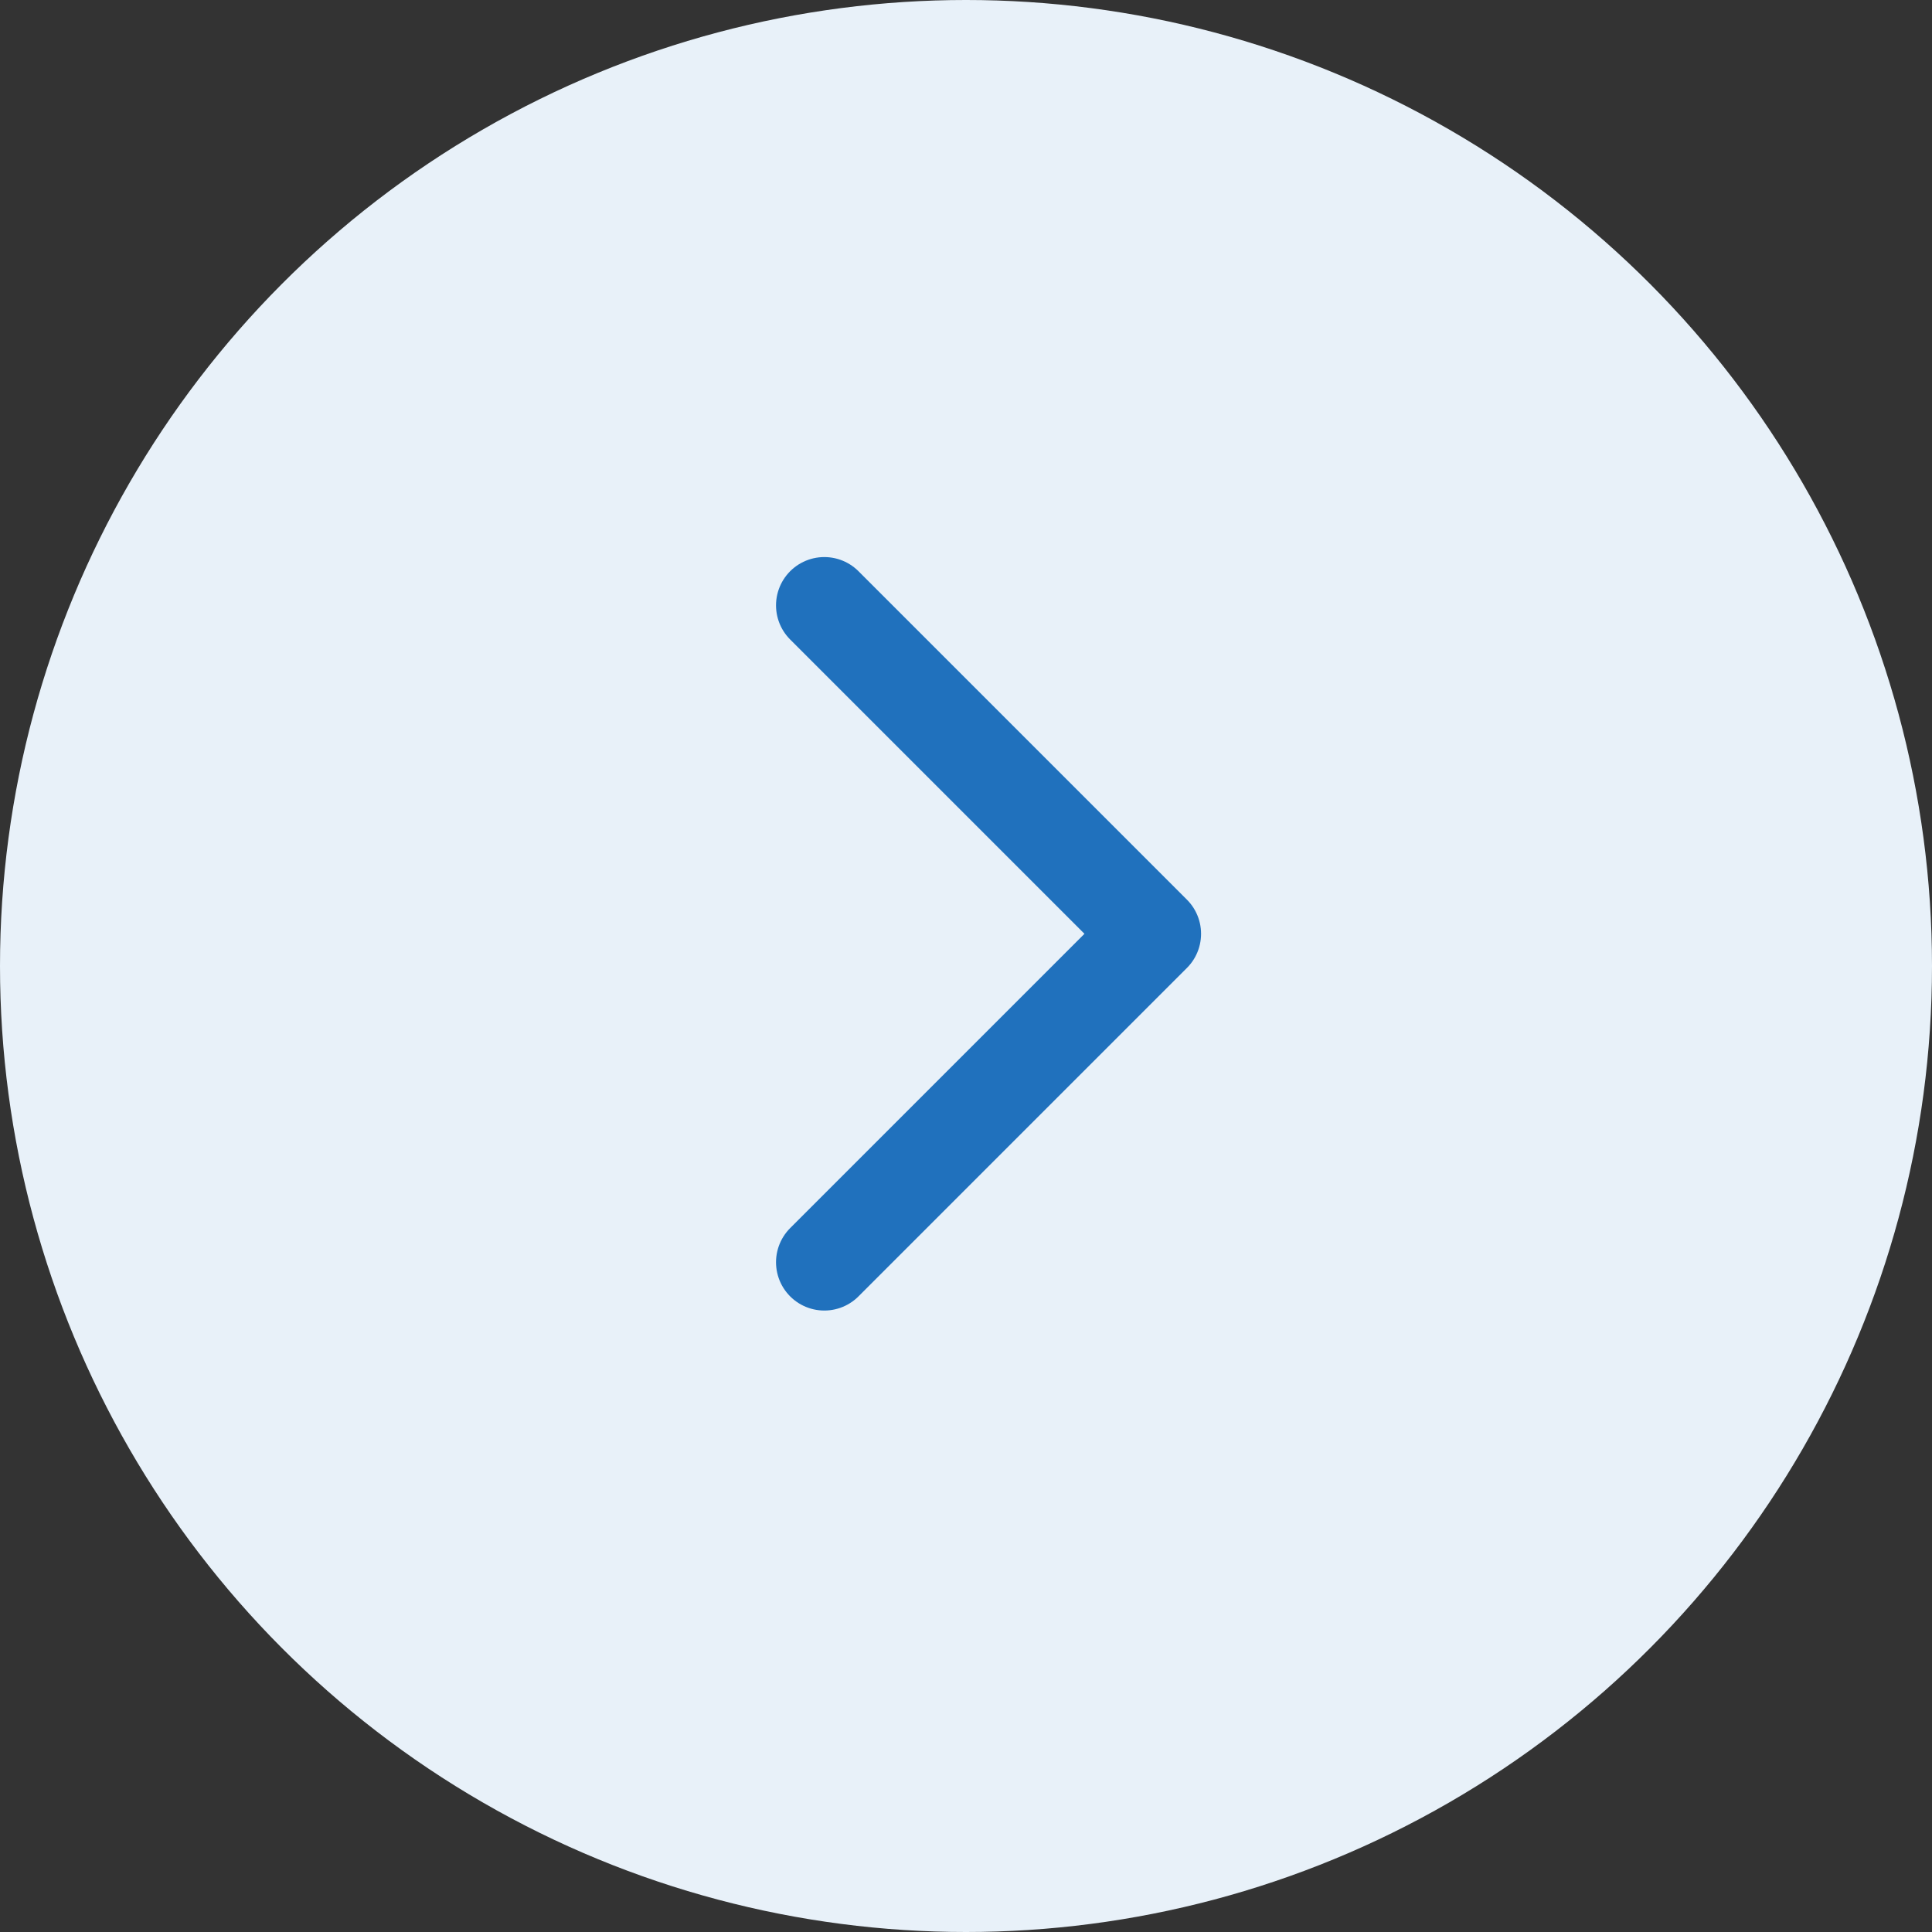
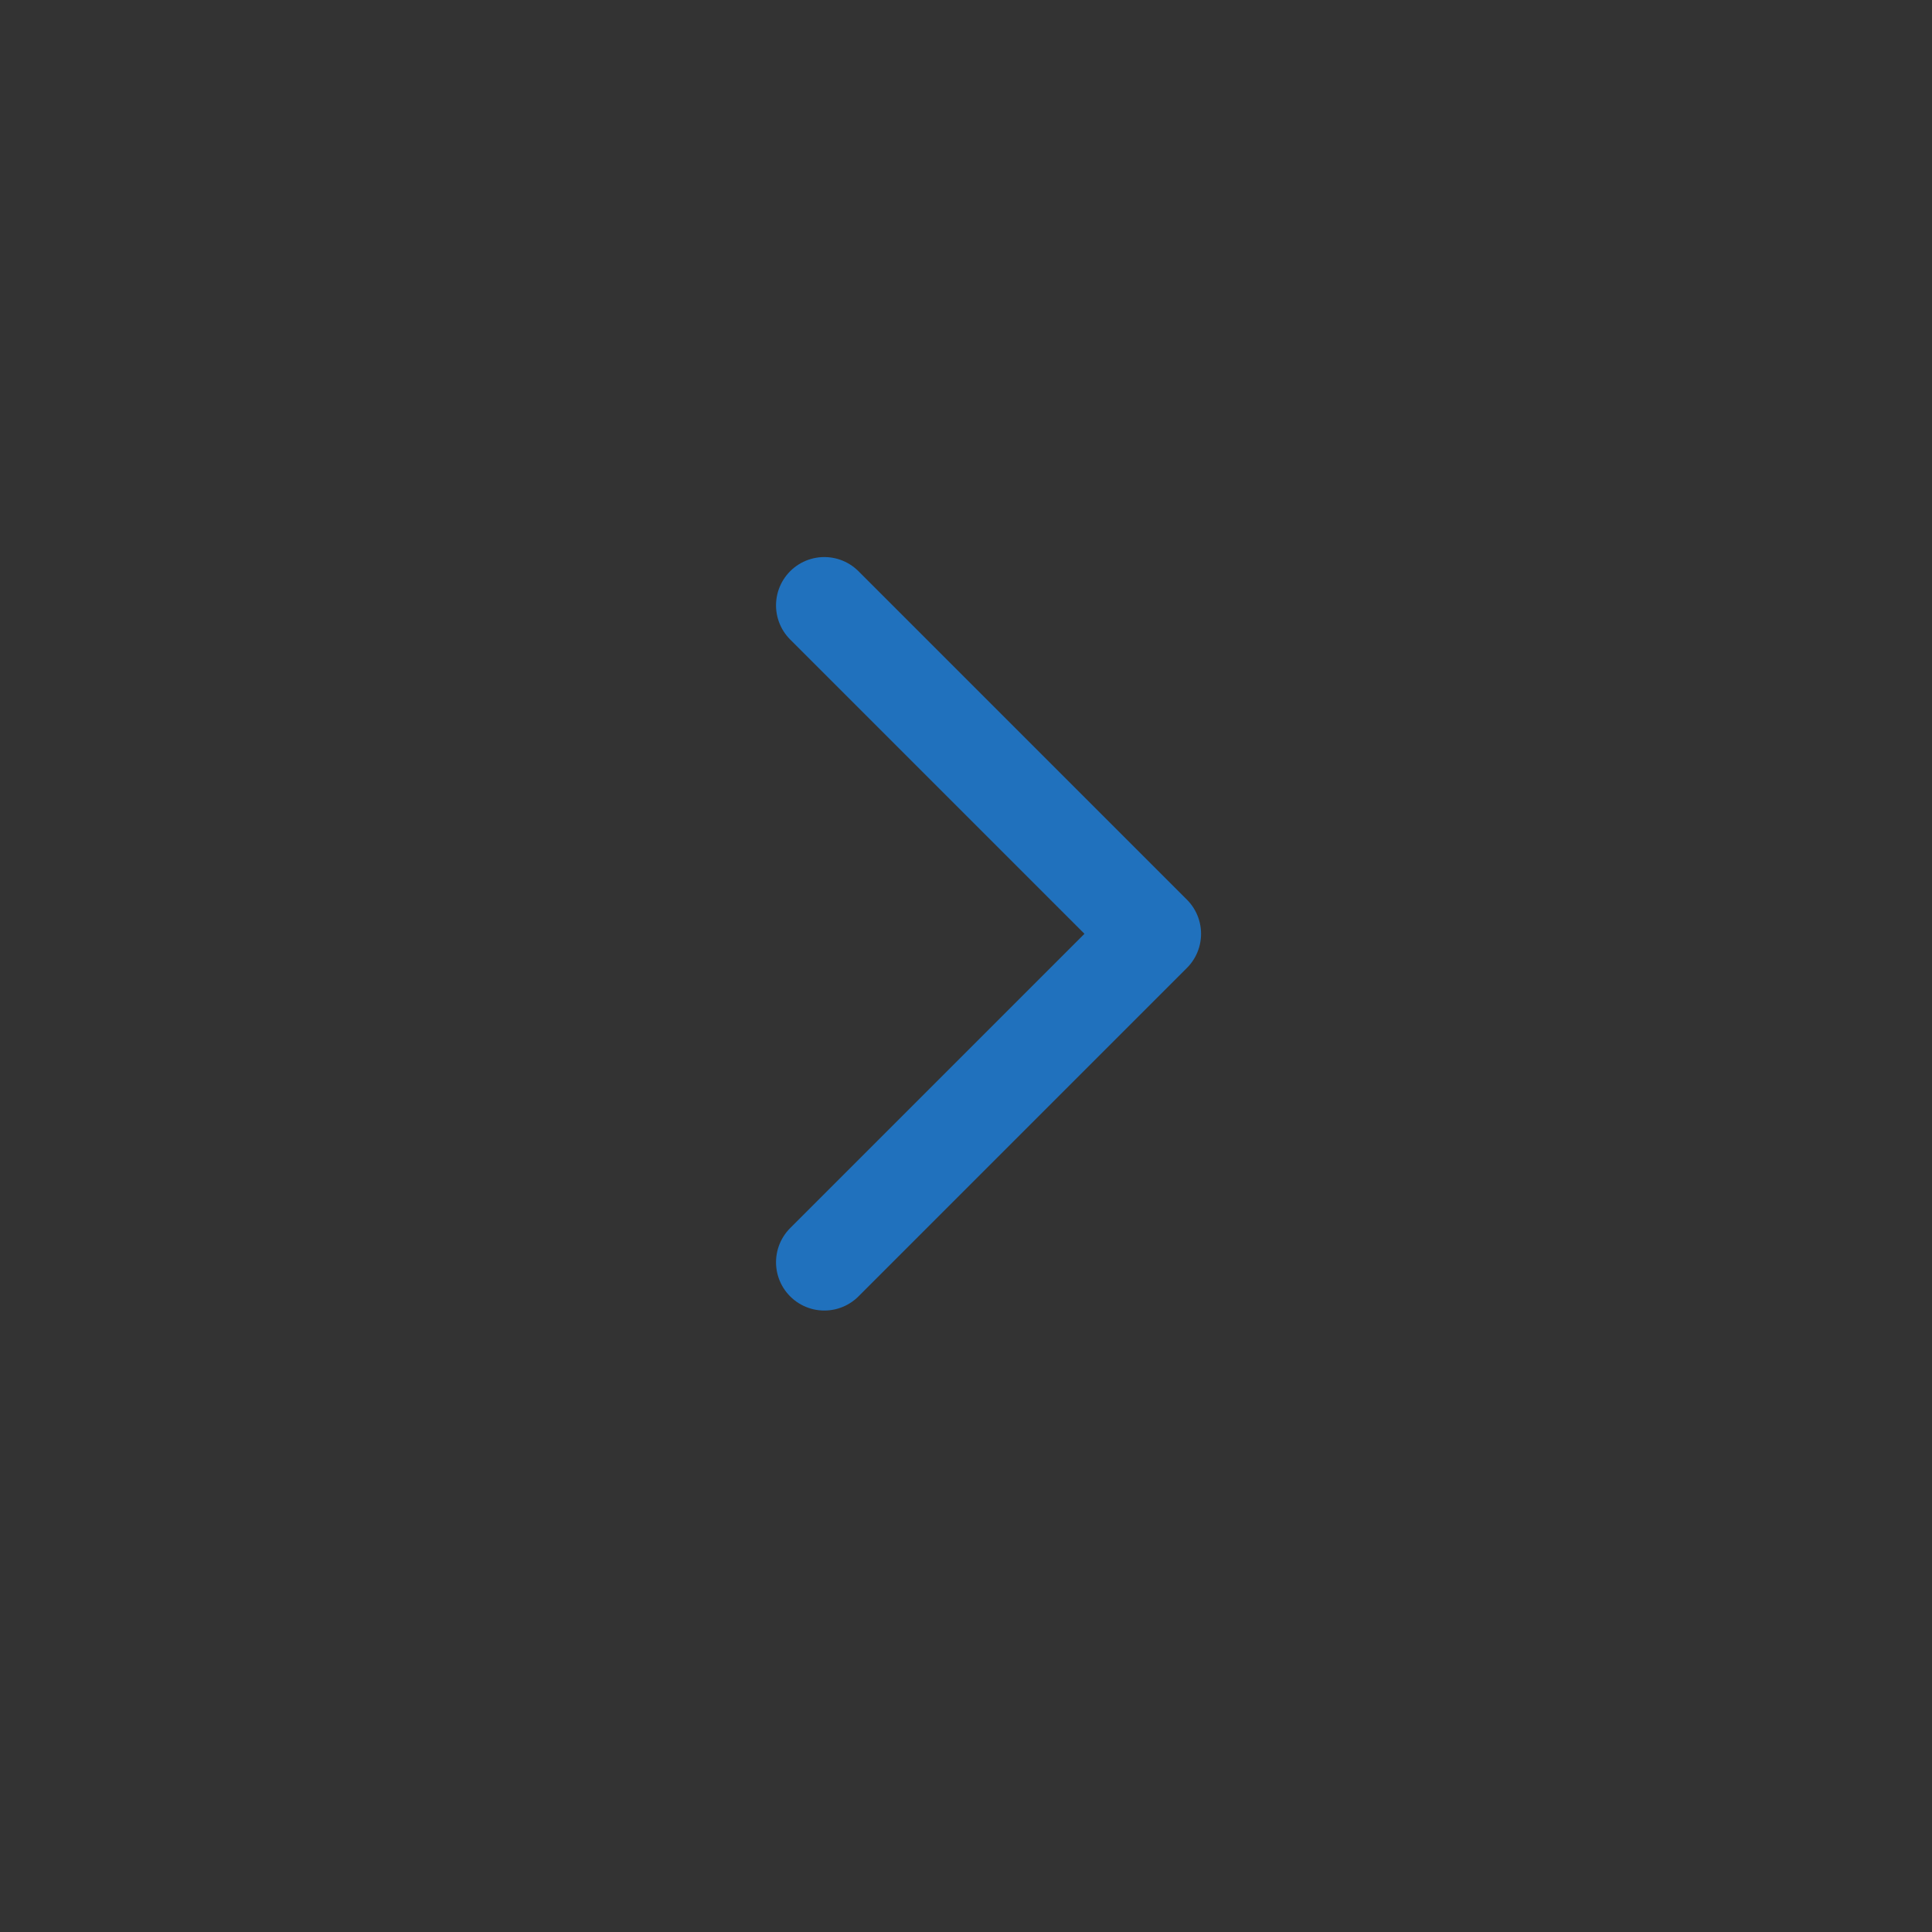
<svg xmlns="http://www.w3.org/2000/svg" id="_レイヤー_2" data-name="レイヤー_2" width="30" height="30" viewBox="0 0 30 30">
  <rect x="0" y="0" width="30" height="30" fill="#333333" stroke="none" />
  <defs>
    <style>
      .cls-1 {
        fill: none;
        stroke: #2071bd;
        stroke-linecap: round;
        stroke-linejoin: round;
        stroke-width: 1.5px;
      }

      .cls-2 {
        fill: #e8f1f9;
      }
    </style>
  </defs>
  <g id="_レイヤー_1-2" data-name="_レイヤー_1">
    <g id="Group_8867">
      <g id="Group_3987">
        <g id="Group_3986">
          <g id="Group_1369">
-             <circle id="Ellipse_227" class="cls-2" cx="15" cy="15" r="15" />
-           </g>
+             </g>
        </g>
      </g>
      <path id="Path_1668" class="cls-1" d="M12.8,9.4l5.1,5.1-5.1,5.1" />
    </g>
  </g>
</svg>